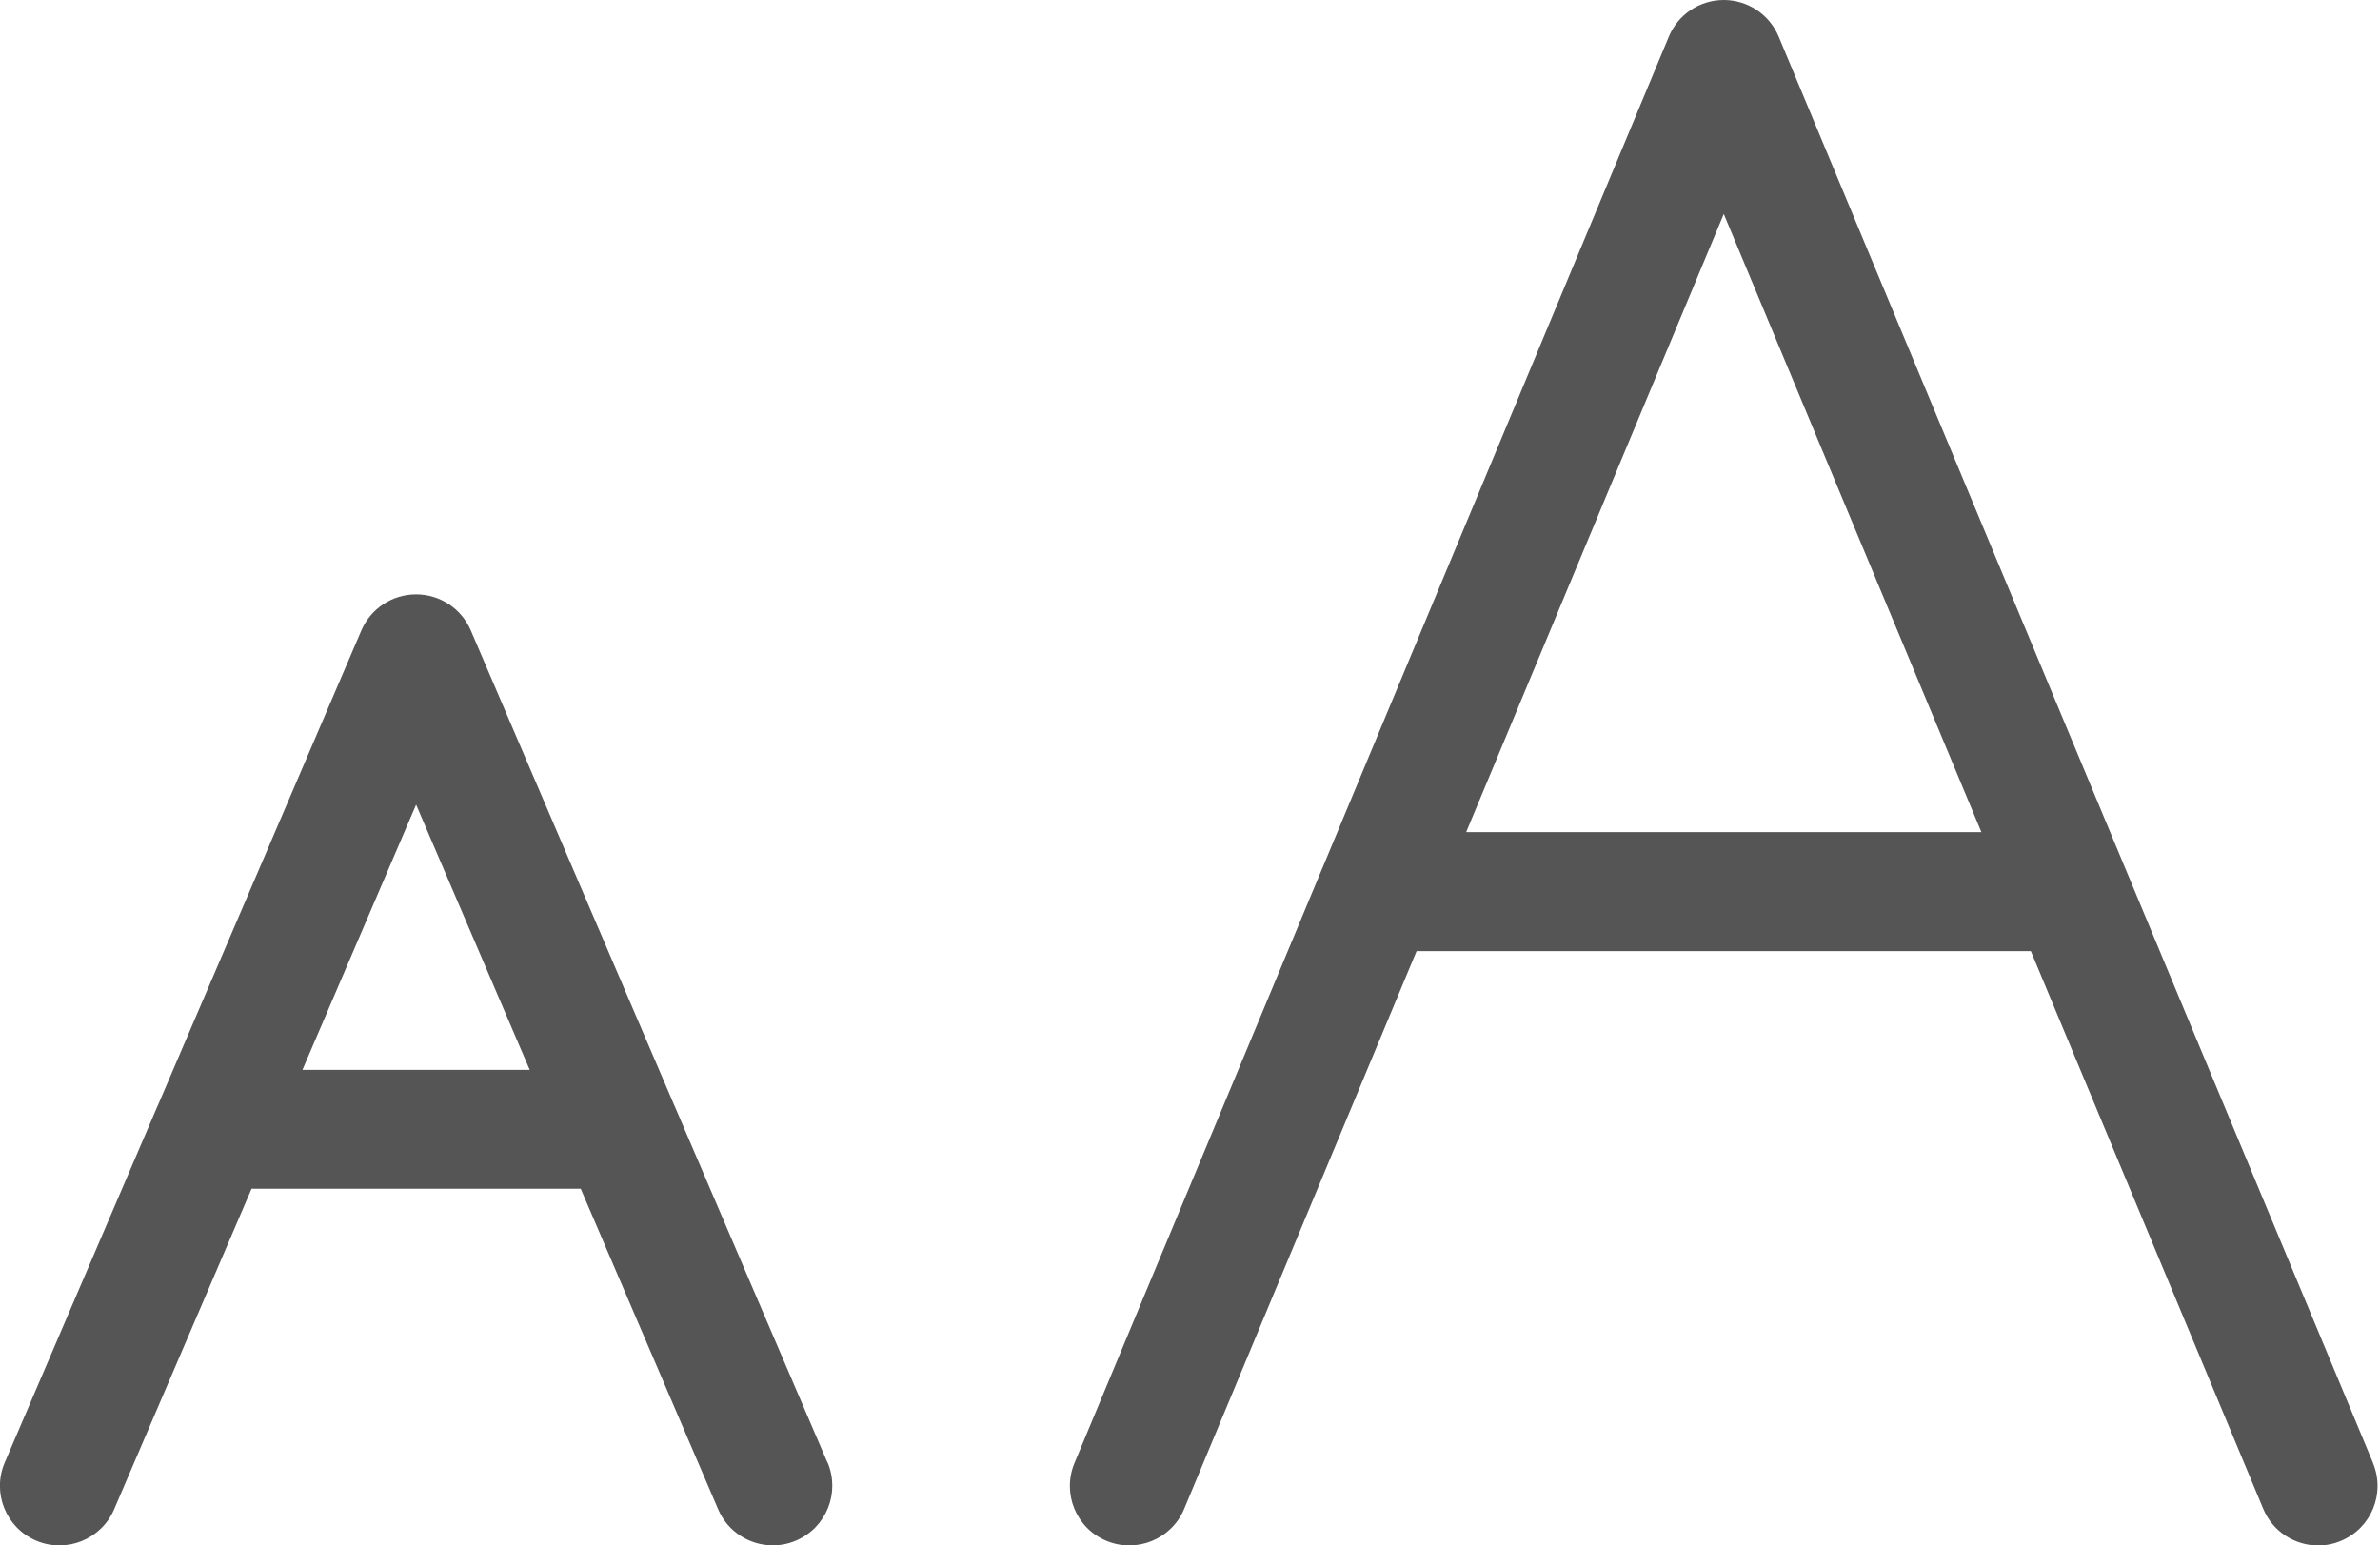
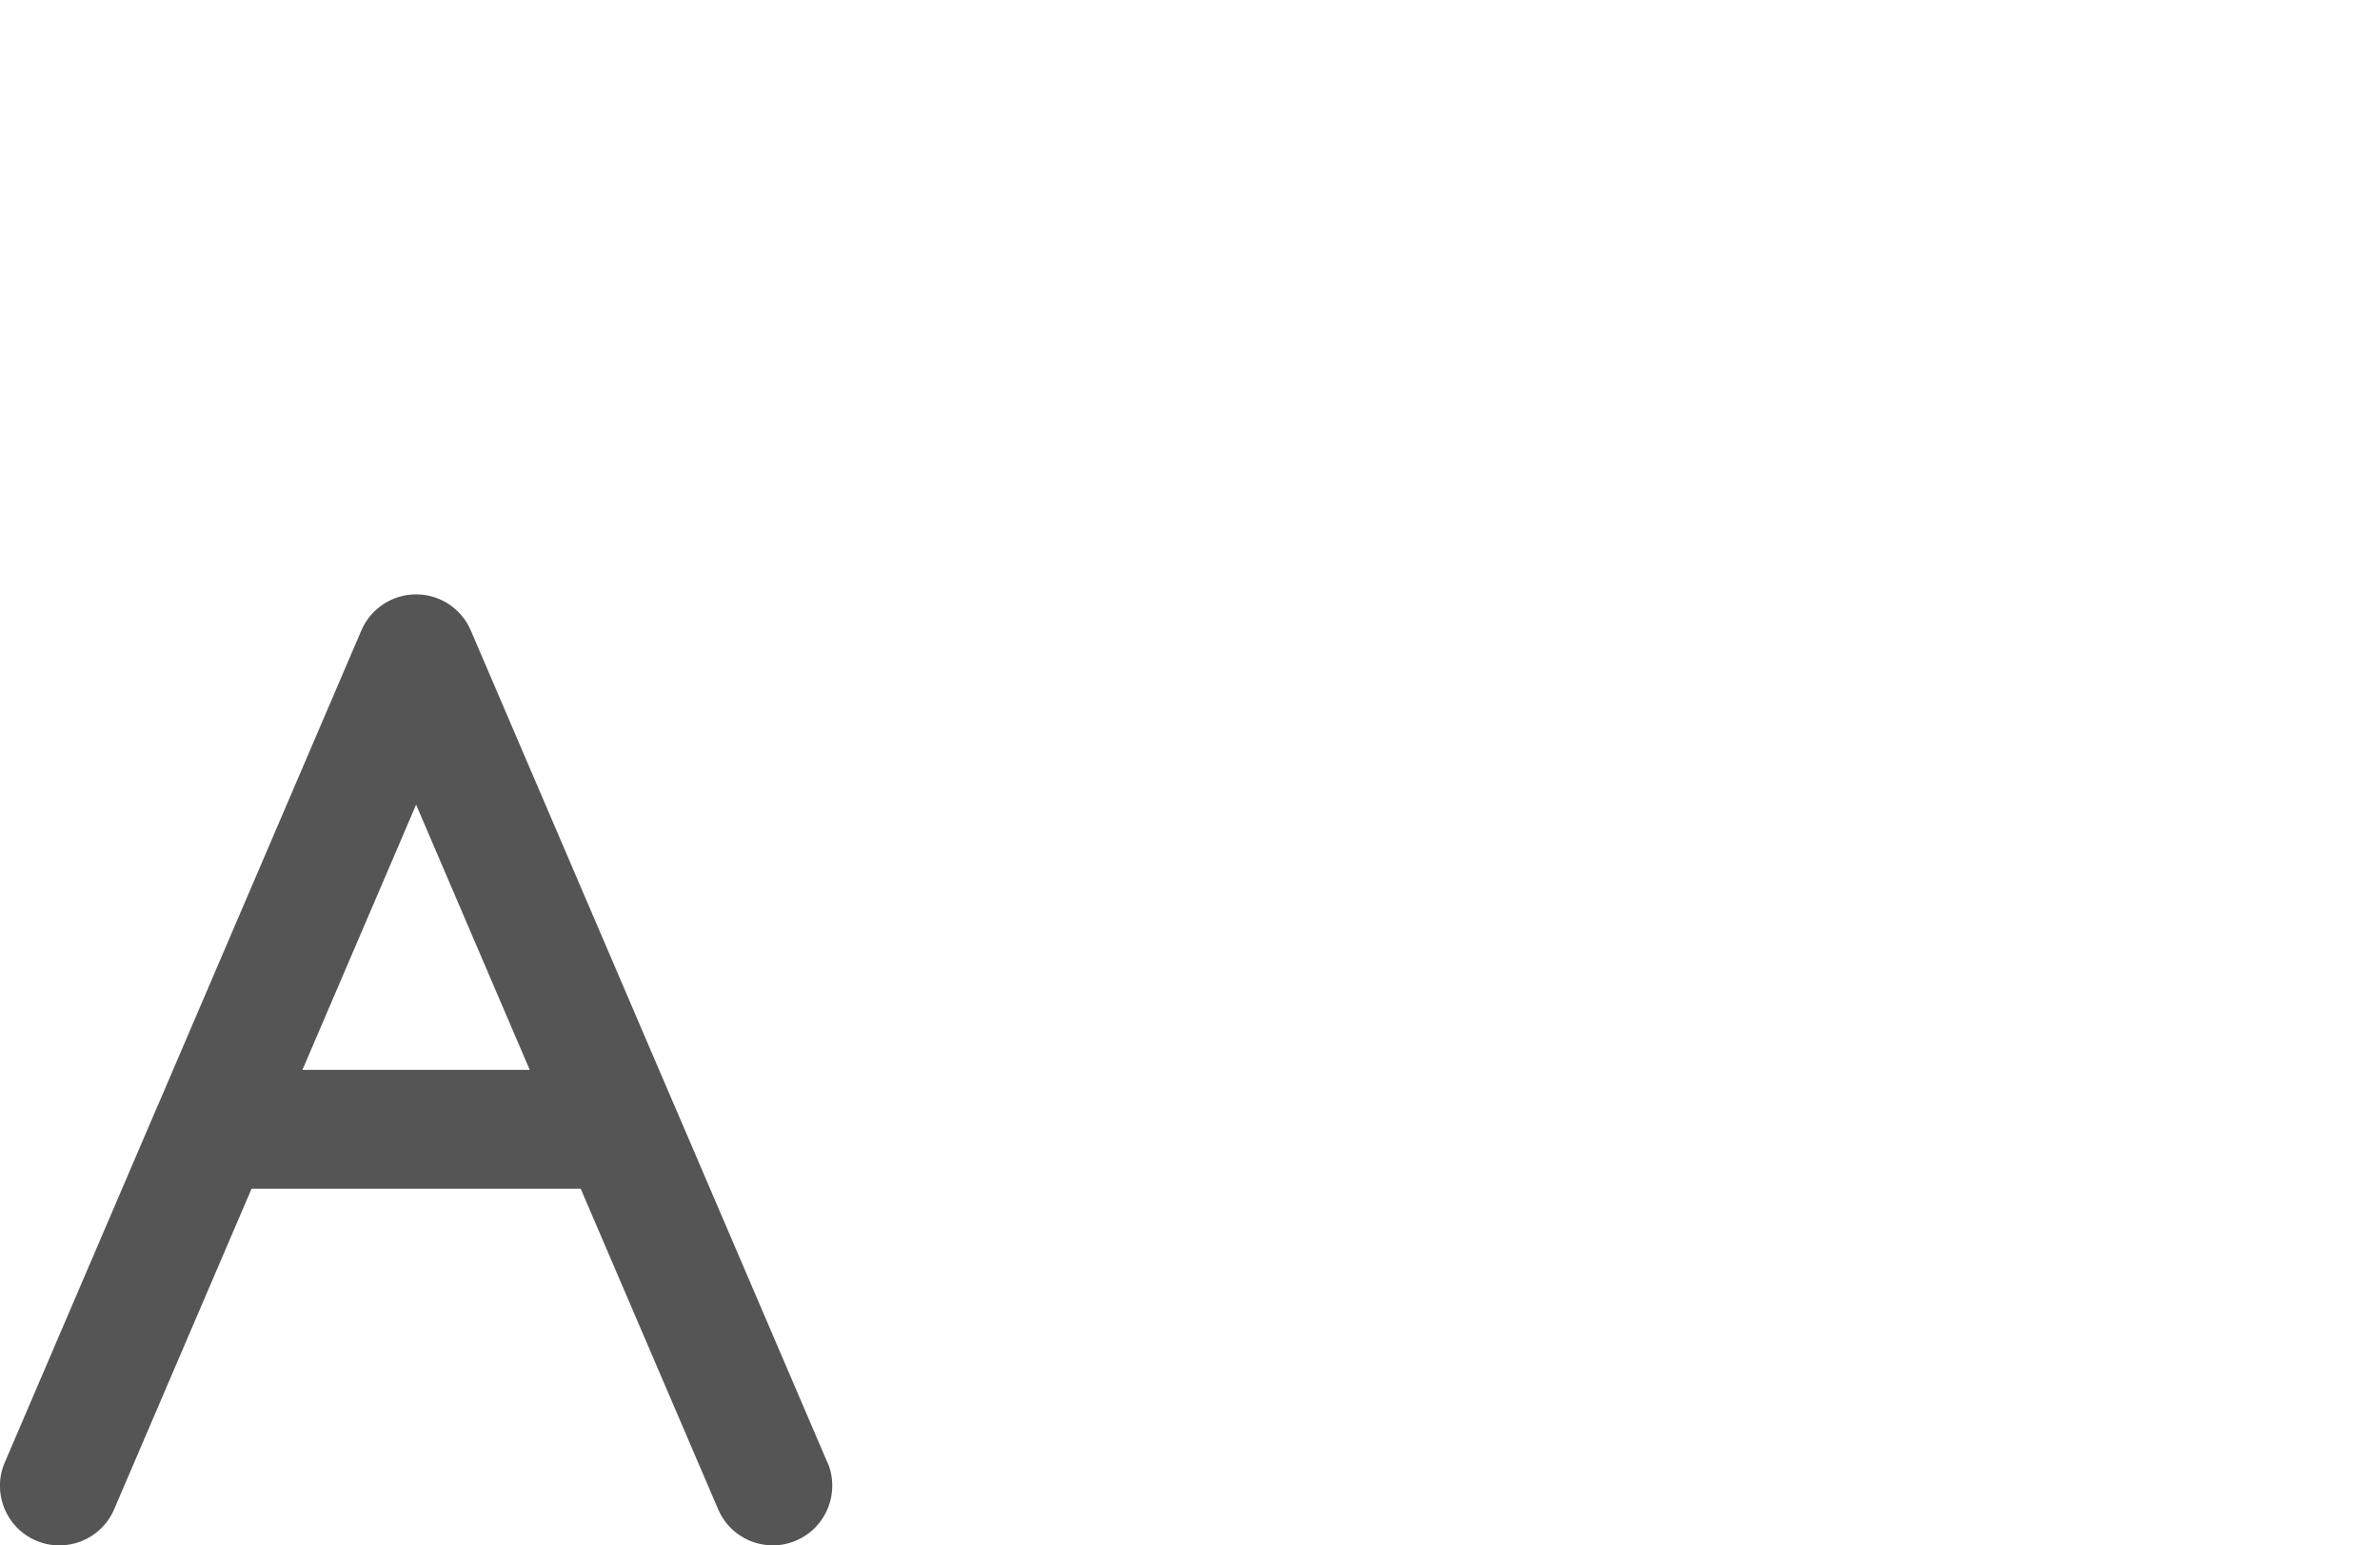
<svg xmlns="http://www.w3.org/2000/svg" width="77px" height="50px" viewBox="0 0 77 50" version="1.1">
  <title>img-7-13</title>
  <g id="Portfolio-Details" stroke="none" stroke-width="1" fill="none" fill-rule="evenodd">
    <g id="019-Portfolio-Details-(masthead---boxed---horizontal)" transform="translate(-1087, -7618)" fill="#555555" fill-rule="nonzero">
      <g id="section-FEATURES" transform="translate(400, 7312)">
        <g id="content" transform="translate(610, 0)">
          <g id="item-1" transform="translate(0, 246)">
            <g id="img-7-13" transform="translate(77, 60)">
              <path d="M26.769,47.319 L21.831,35.796 C21.827,35.792 21.827,35.785 21.823,35.781 L15.231,20.396 C14.927,19.688 14.231,19.231 13.462,19.231 C12.692,19.231 11.996,19.688 11.692,20.396 L5.1,35.781 C5.096,35.785 5.096,35.792 5.092,35.796 L0.154,47.319 C-0.265,48.296 0.188,49.427 1.165,49.846 C2.142,50.265 3.273,49.812 3.692,48.835 L8.138,38.462 L18.788,38.462 L23.235,48.835 C23.546,49.565 24.258,50 25.004,50 C25.258,50 25.515,49.95 25.762,49.842 C26.738,49.423 27.188,48.292 26.773,47.315 L26.769,47.319 Z M9.785,34.615 L13.462,26.035 L17.138,34.615 L9.785,34.615 L9.785,34.615 Z" id="Shape" />
-               <path d="M76.777,47.338 L68.765,28.108 C68.762,28.104 68.762,28.096 68.758,28.092 L57.546,1.185 C57.246,0.469 56.546,0 55.769,0 C54.992,0 54.292,0.465 53.992,1.185 L42.781,28.092 C42.777,28.096 42.777,28.104 42.773,28.108 L34.762,47.338 C34.354,48.319 34.815,49.446 35.796,49.854 C36.777,50.262 37.904,49.8 38.312,48.819 L45.831,30.773 L65.704,30.773 L73.223,48.819 C73.531,49.558 74.246,50.004 75,50.004 C75.246,50.004 75.496,49.958 75.738,49.854 C76.719,49.446 77.181,48.319 76.773,47.338 L76.777,47.338 Z M47.435,26.923 L55.769,6.923 L64.104,26.923 L47.438,26.923 L47.435,26.923 Z" id="Shape" />
            </g>
          </g>
        </g>
      </g>
    </g>
  </g>
</svg>